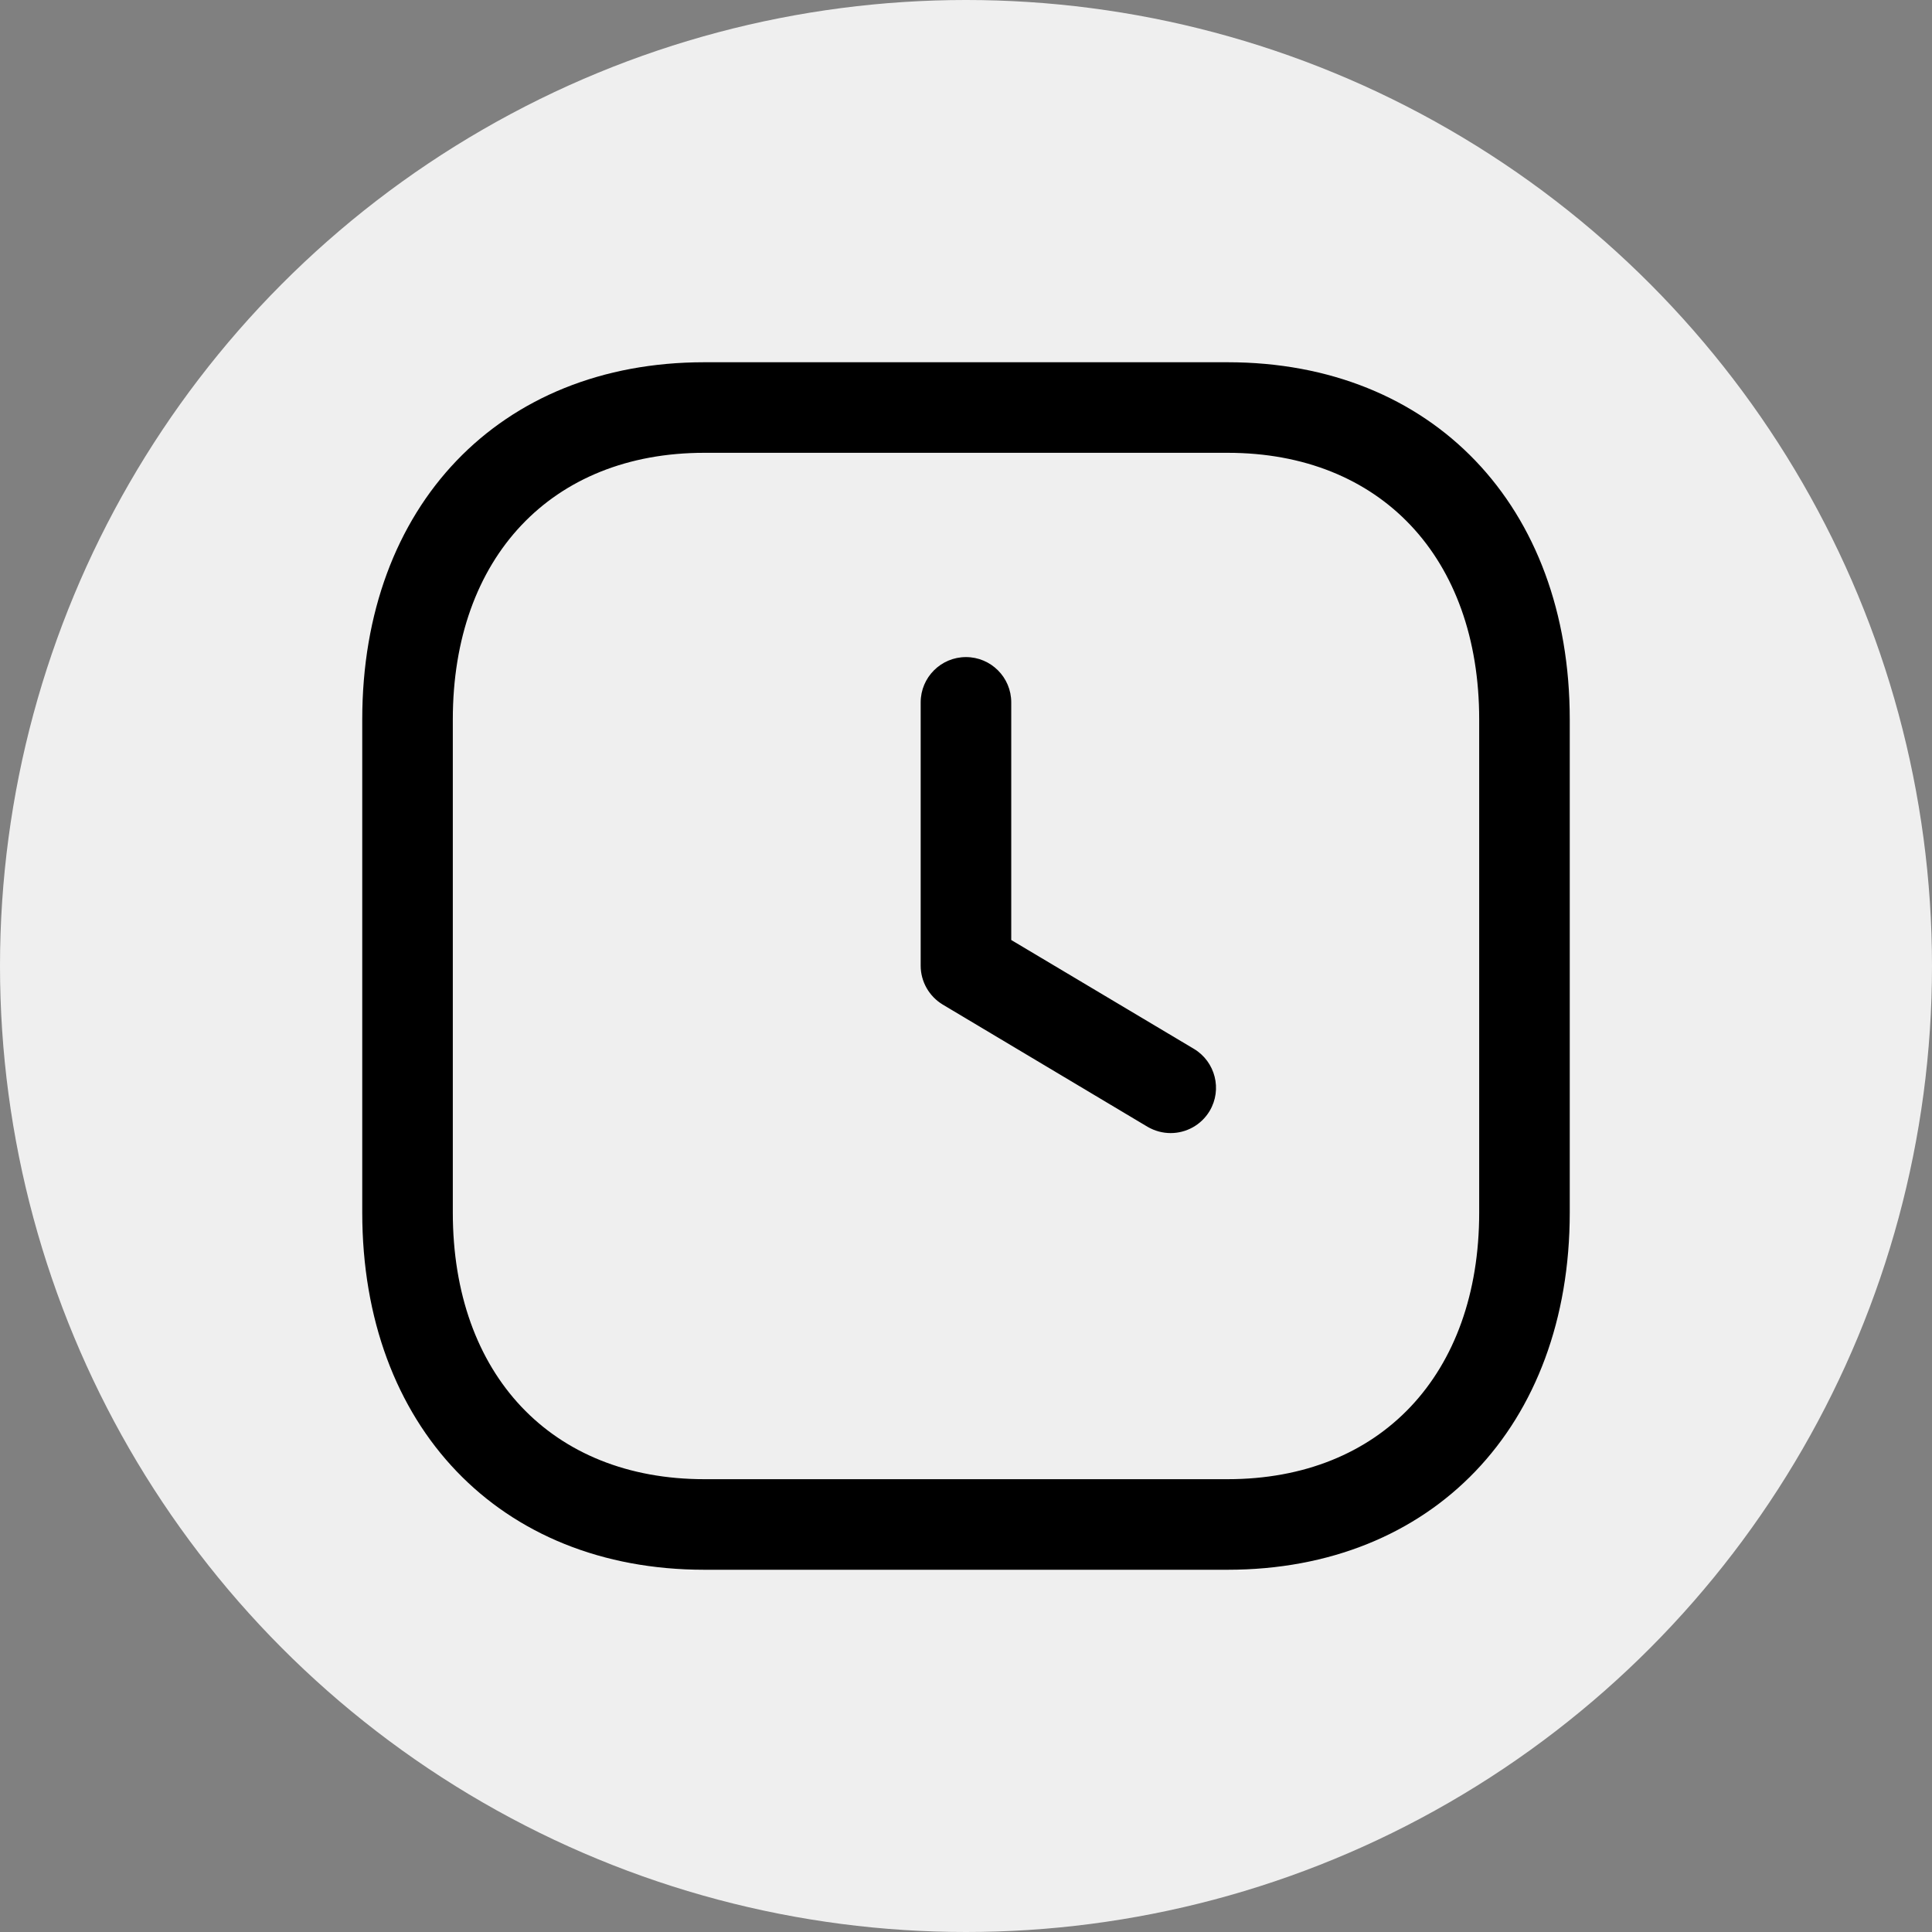
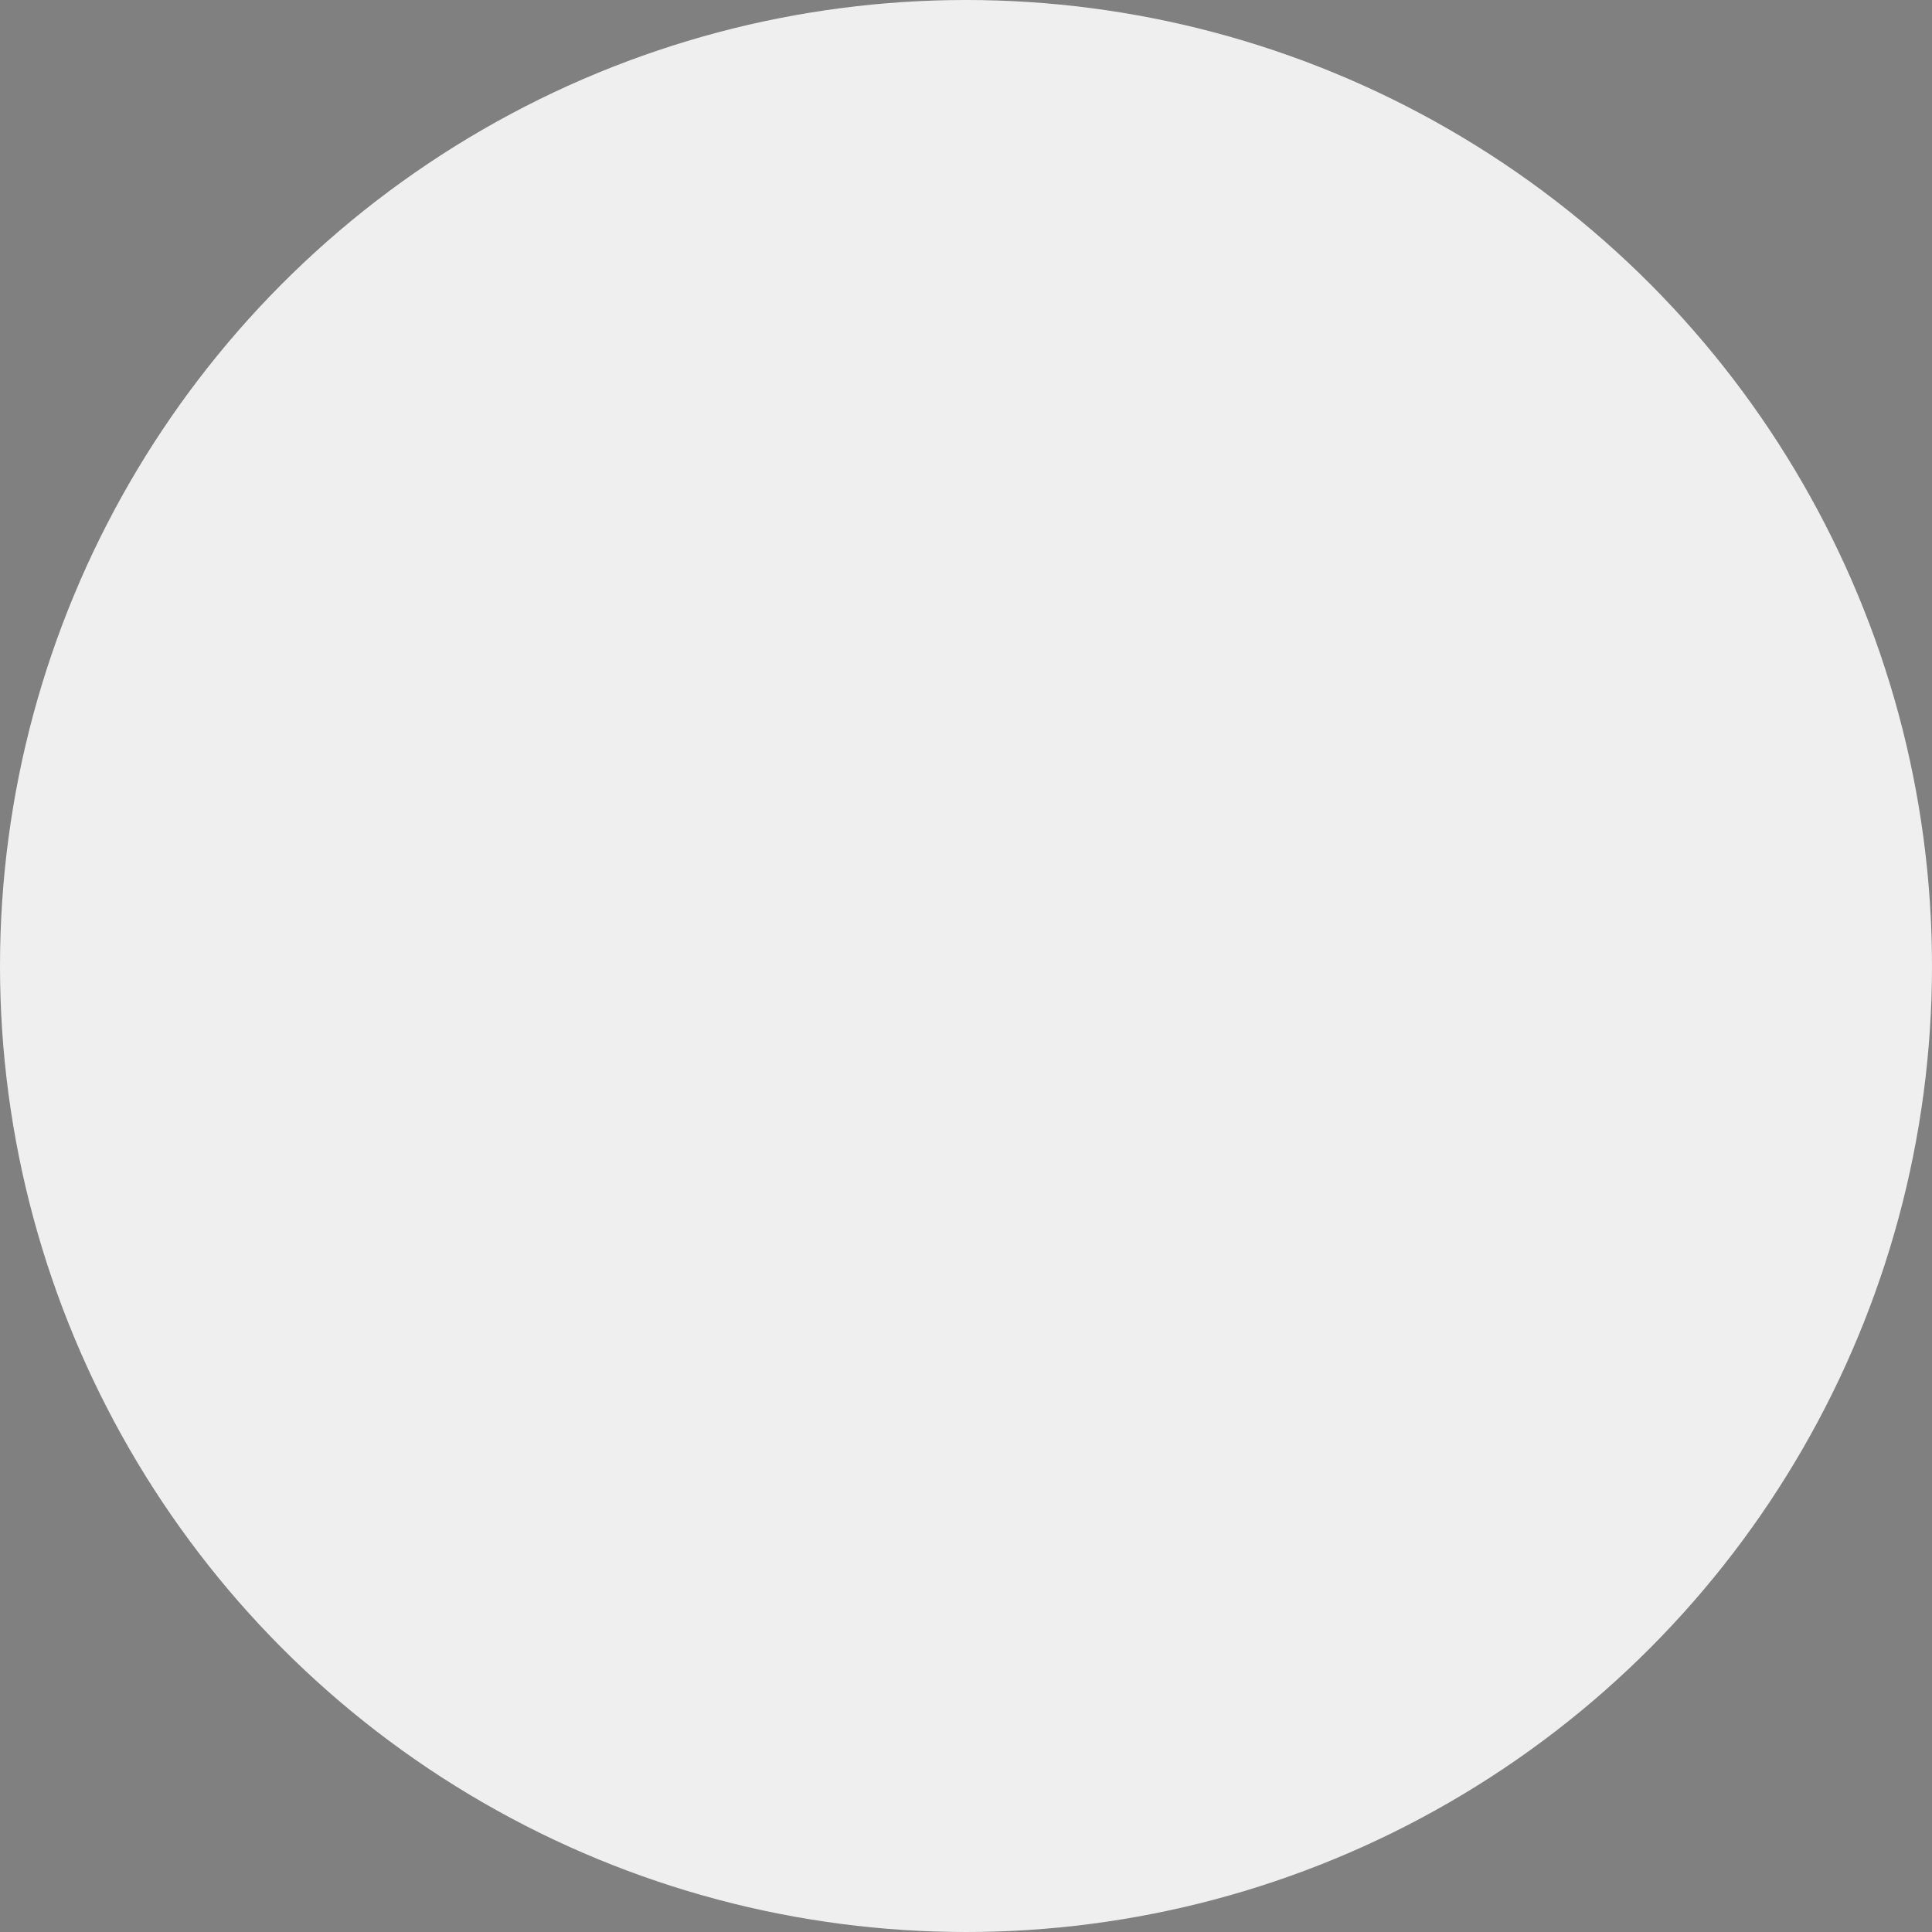
<svg xmlns="http://www.w3.org/2000/svg" width="48" height="48" viewBox="0 0 48 48" fill="none">
  <rect x="0" y="0" width="48" height="48" fill="#808080" stroke="none" />
  <circle cx="24" cy="24" r="24" fill="#EFEFEF" />
-   <path fill-rule="evenodd" clip-rule="evenodd" d="M30.501 9C35.584 9 39 12.567 39 17.874V30.126C39 35.433 35.584 39 30.5 39H17.497C12.414 39 9 35.433 9 30.126V17.874C9 12.567 12.414 9 17.497 9H30.501ZM30.501 11.25H17.497C13.703 11.25 11.25 13.85 11.25 17.874V30.126C11.25 34.151 13.703 36.75 17.497 36.75H30.5C34.296 36.75 36.75 34.151 36.75 30.126V17.874C36.75 13.85 34.297 11.25 30.501 11.25ZM23.999 16.325C24.62 16.325 25.124 16.829 25.124 17.45V23.354L29.663 26.059C30.195 26.378 30.371 27.068 30.053 27.602C29.841 27.955 29.468 28.151 29.085 28.151C28.889 28.151 28.691 28.1 28.509 27.994L23.423 24.959C23.084 24.755 22.874 24.388 22.874 23.993V17.45C22.874 16.829 23.378 16.325 23.999 16.325Z" fill="black" />
</svg>